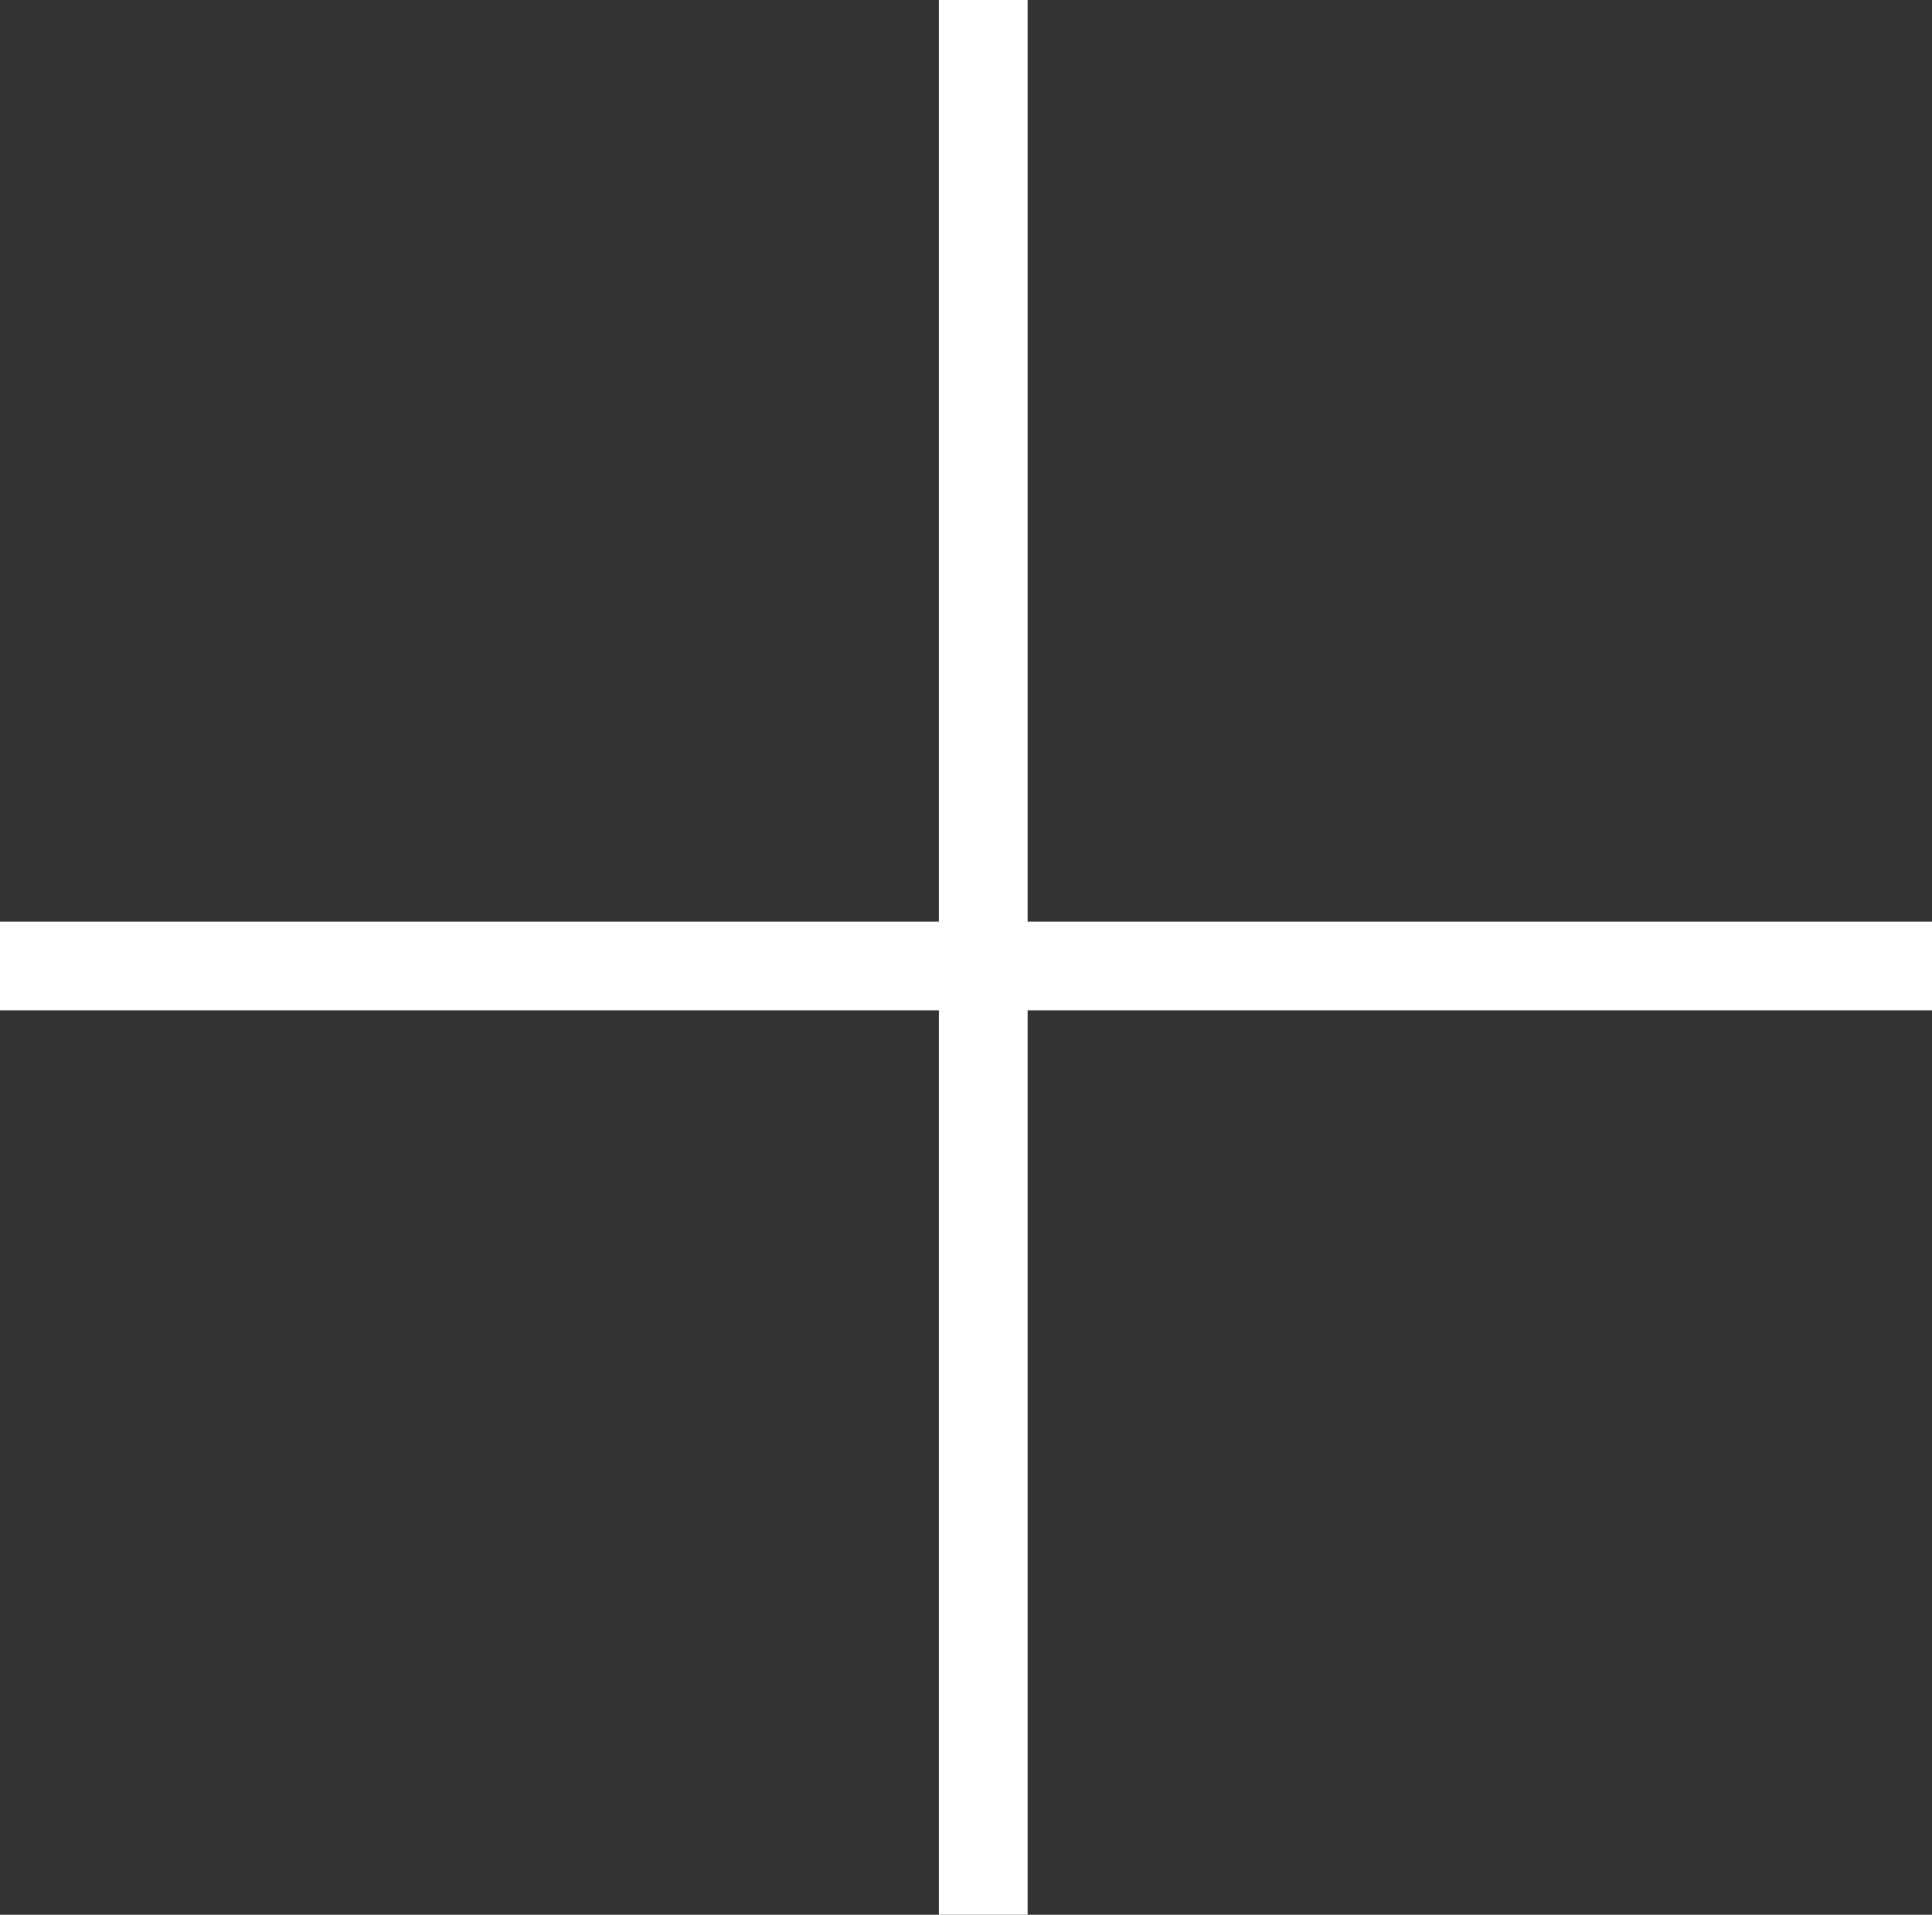
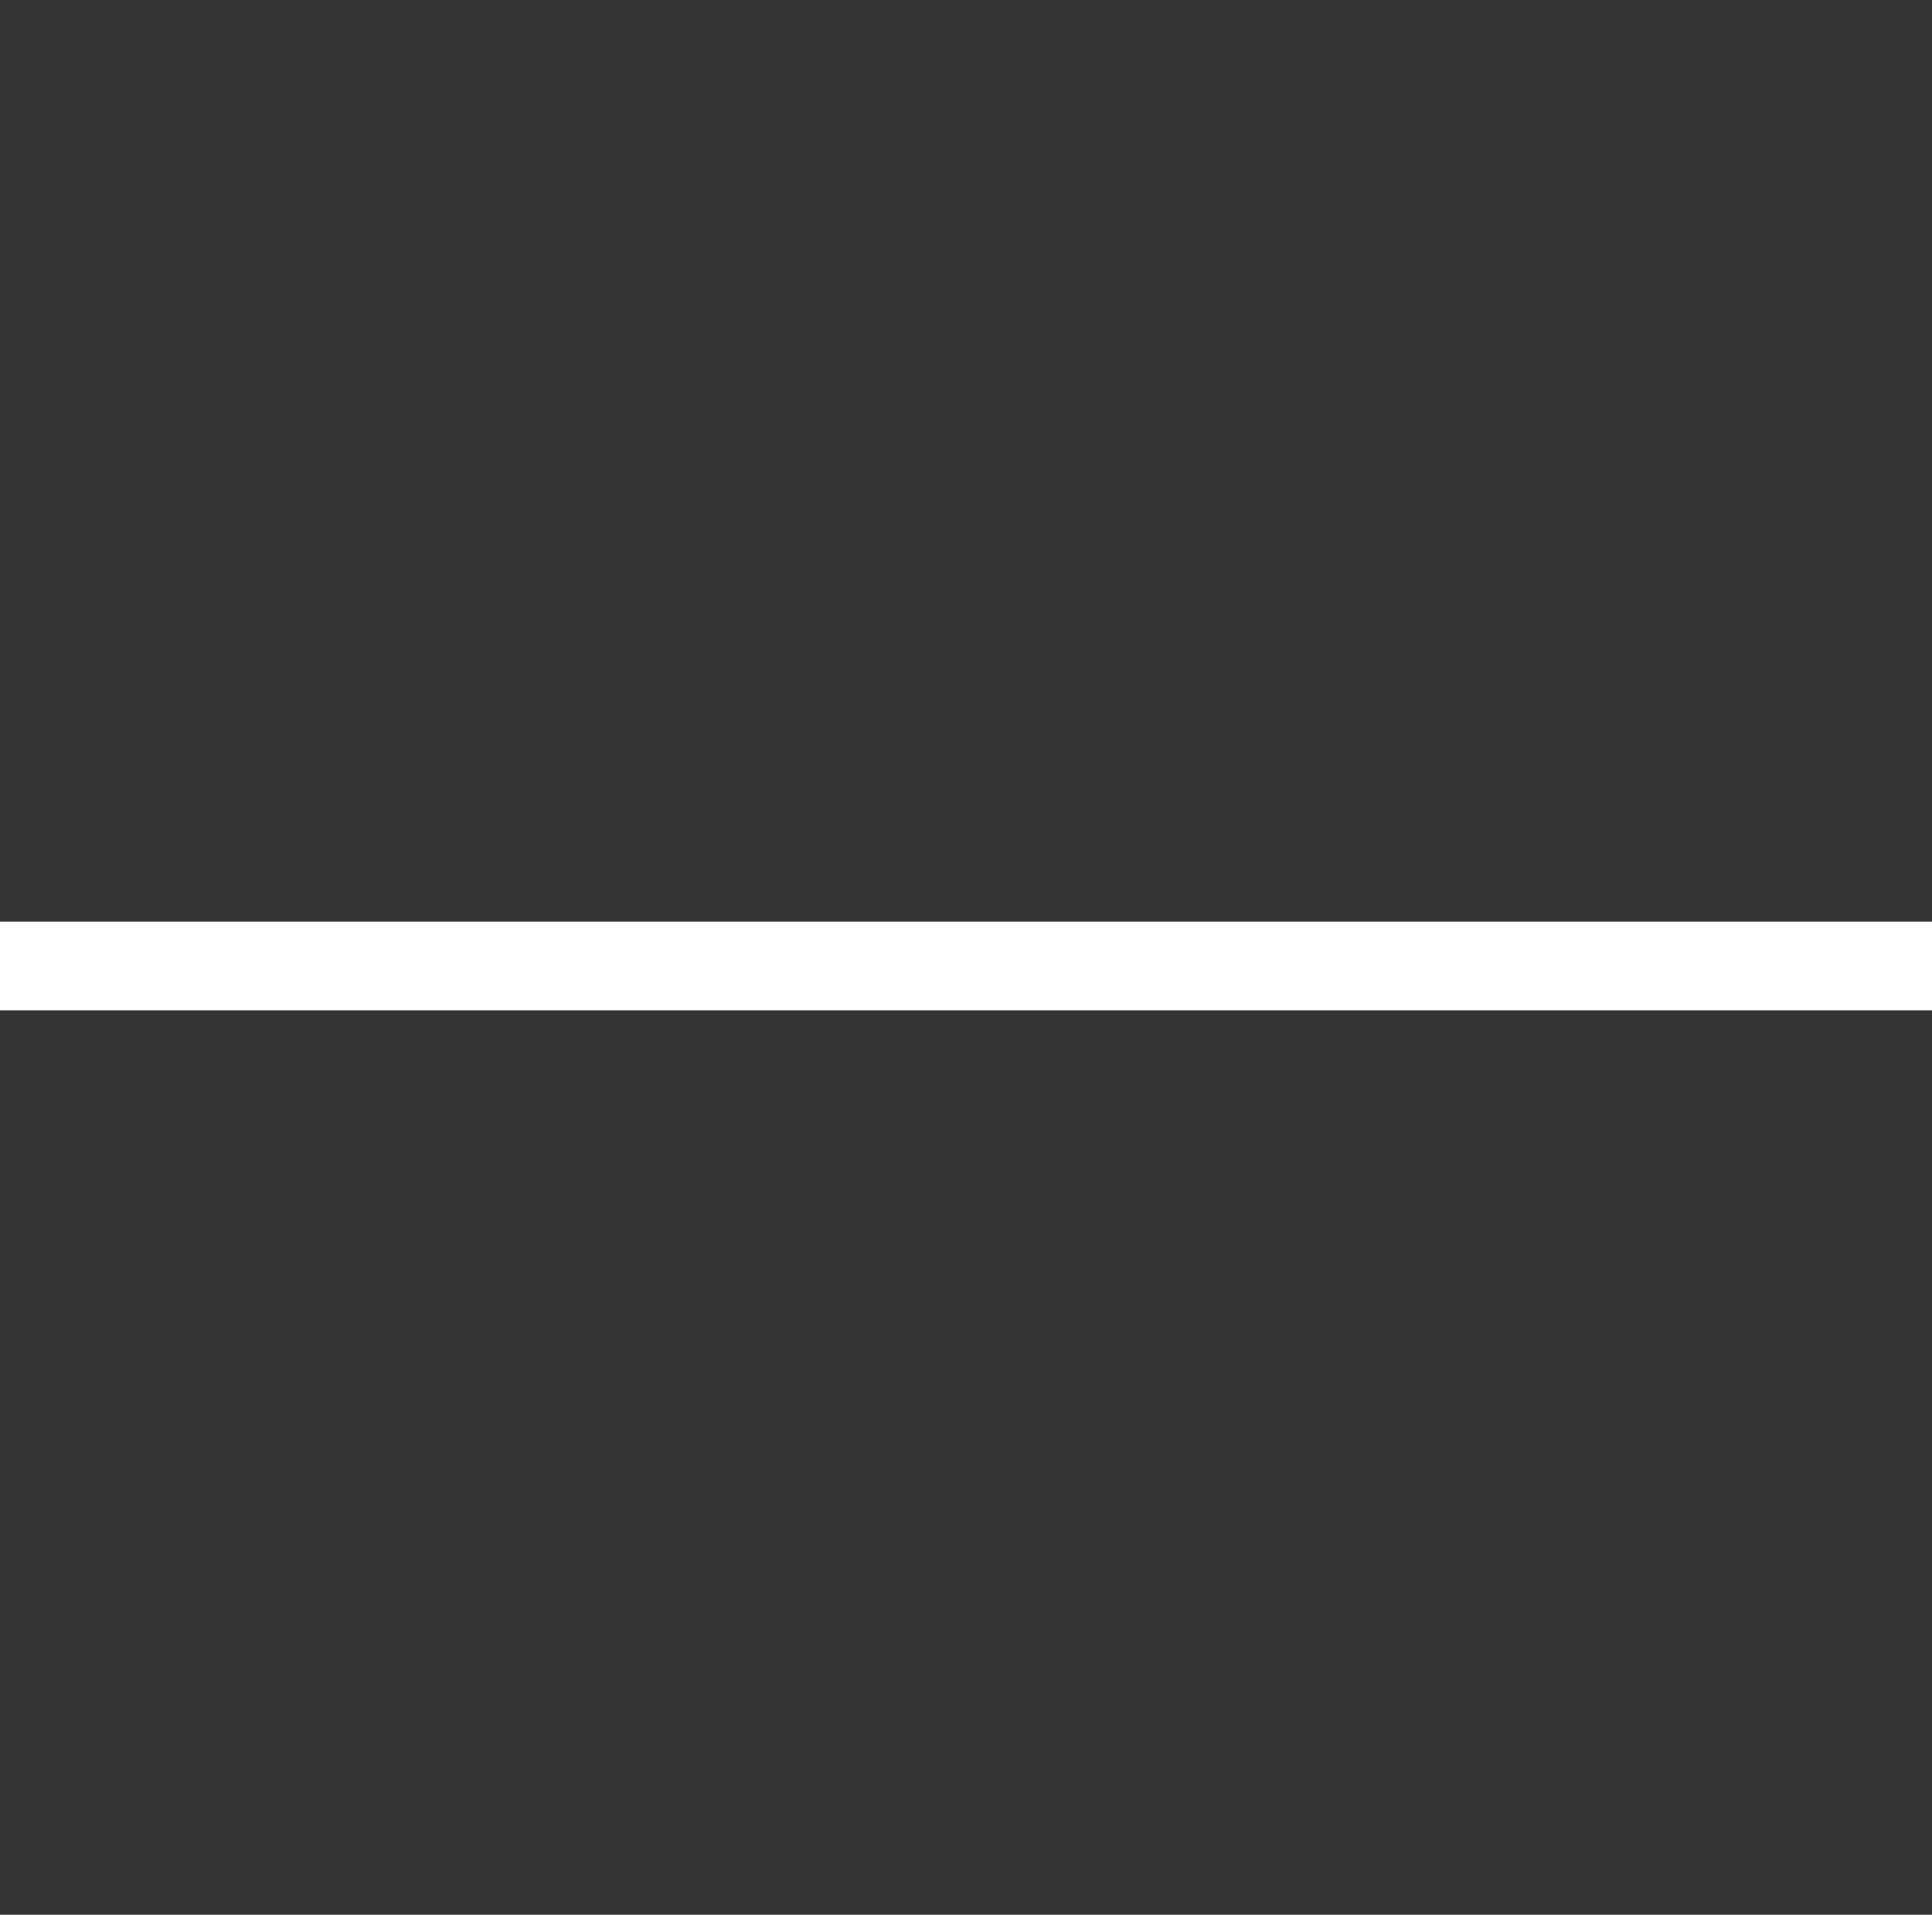
<svg xmlns="http://www.w3.org/2000/svg" id="그룹_91704" data-name="그룹 91704" width="87.1" height="86.323" viewBox="0 0 87.1 86.323">
  <rect x="0" y="0" width="87.1" height="86.323" fill="#333333" stroke="none" />
-   <line id="선_79" data-name="선 79" y2="86.323" transform="translate(44.328)" fill="none" stroke="#fff" stroke-width="4" />
  <line id="선_80" data-name="선 80" y2="87.1" transform="translate(87.1 43.55) rotate(90)" fill="none" stroke="#fff" stroke-width="4" />
</svg>